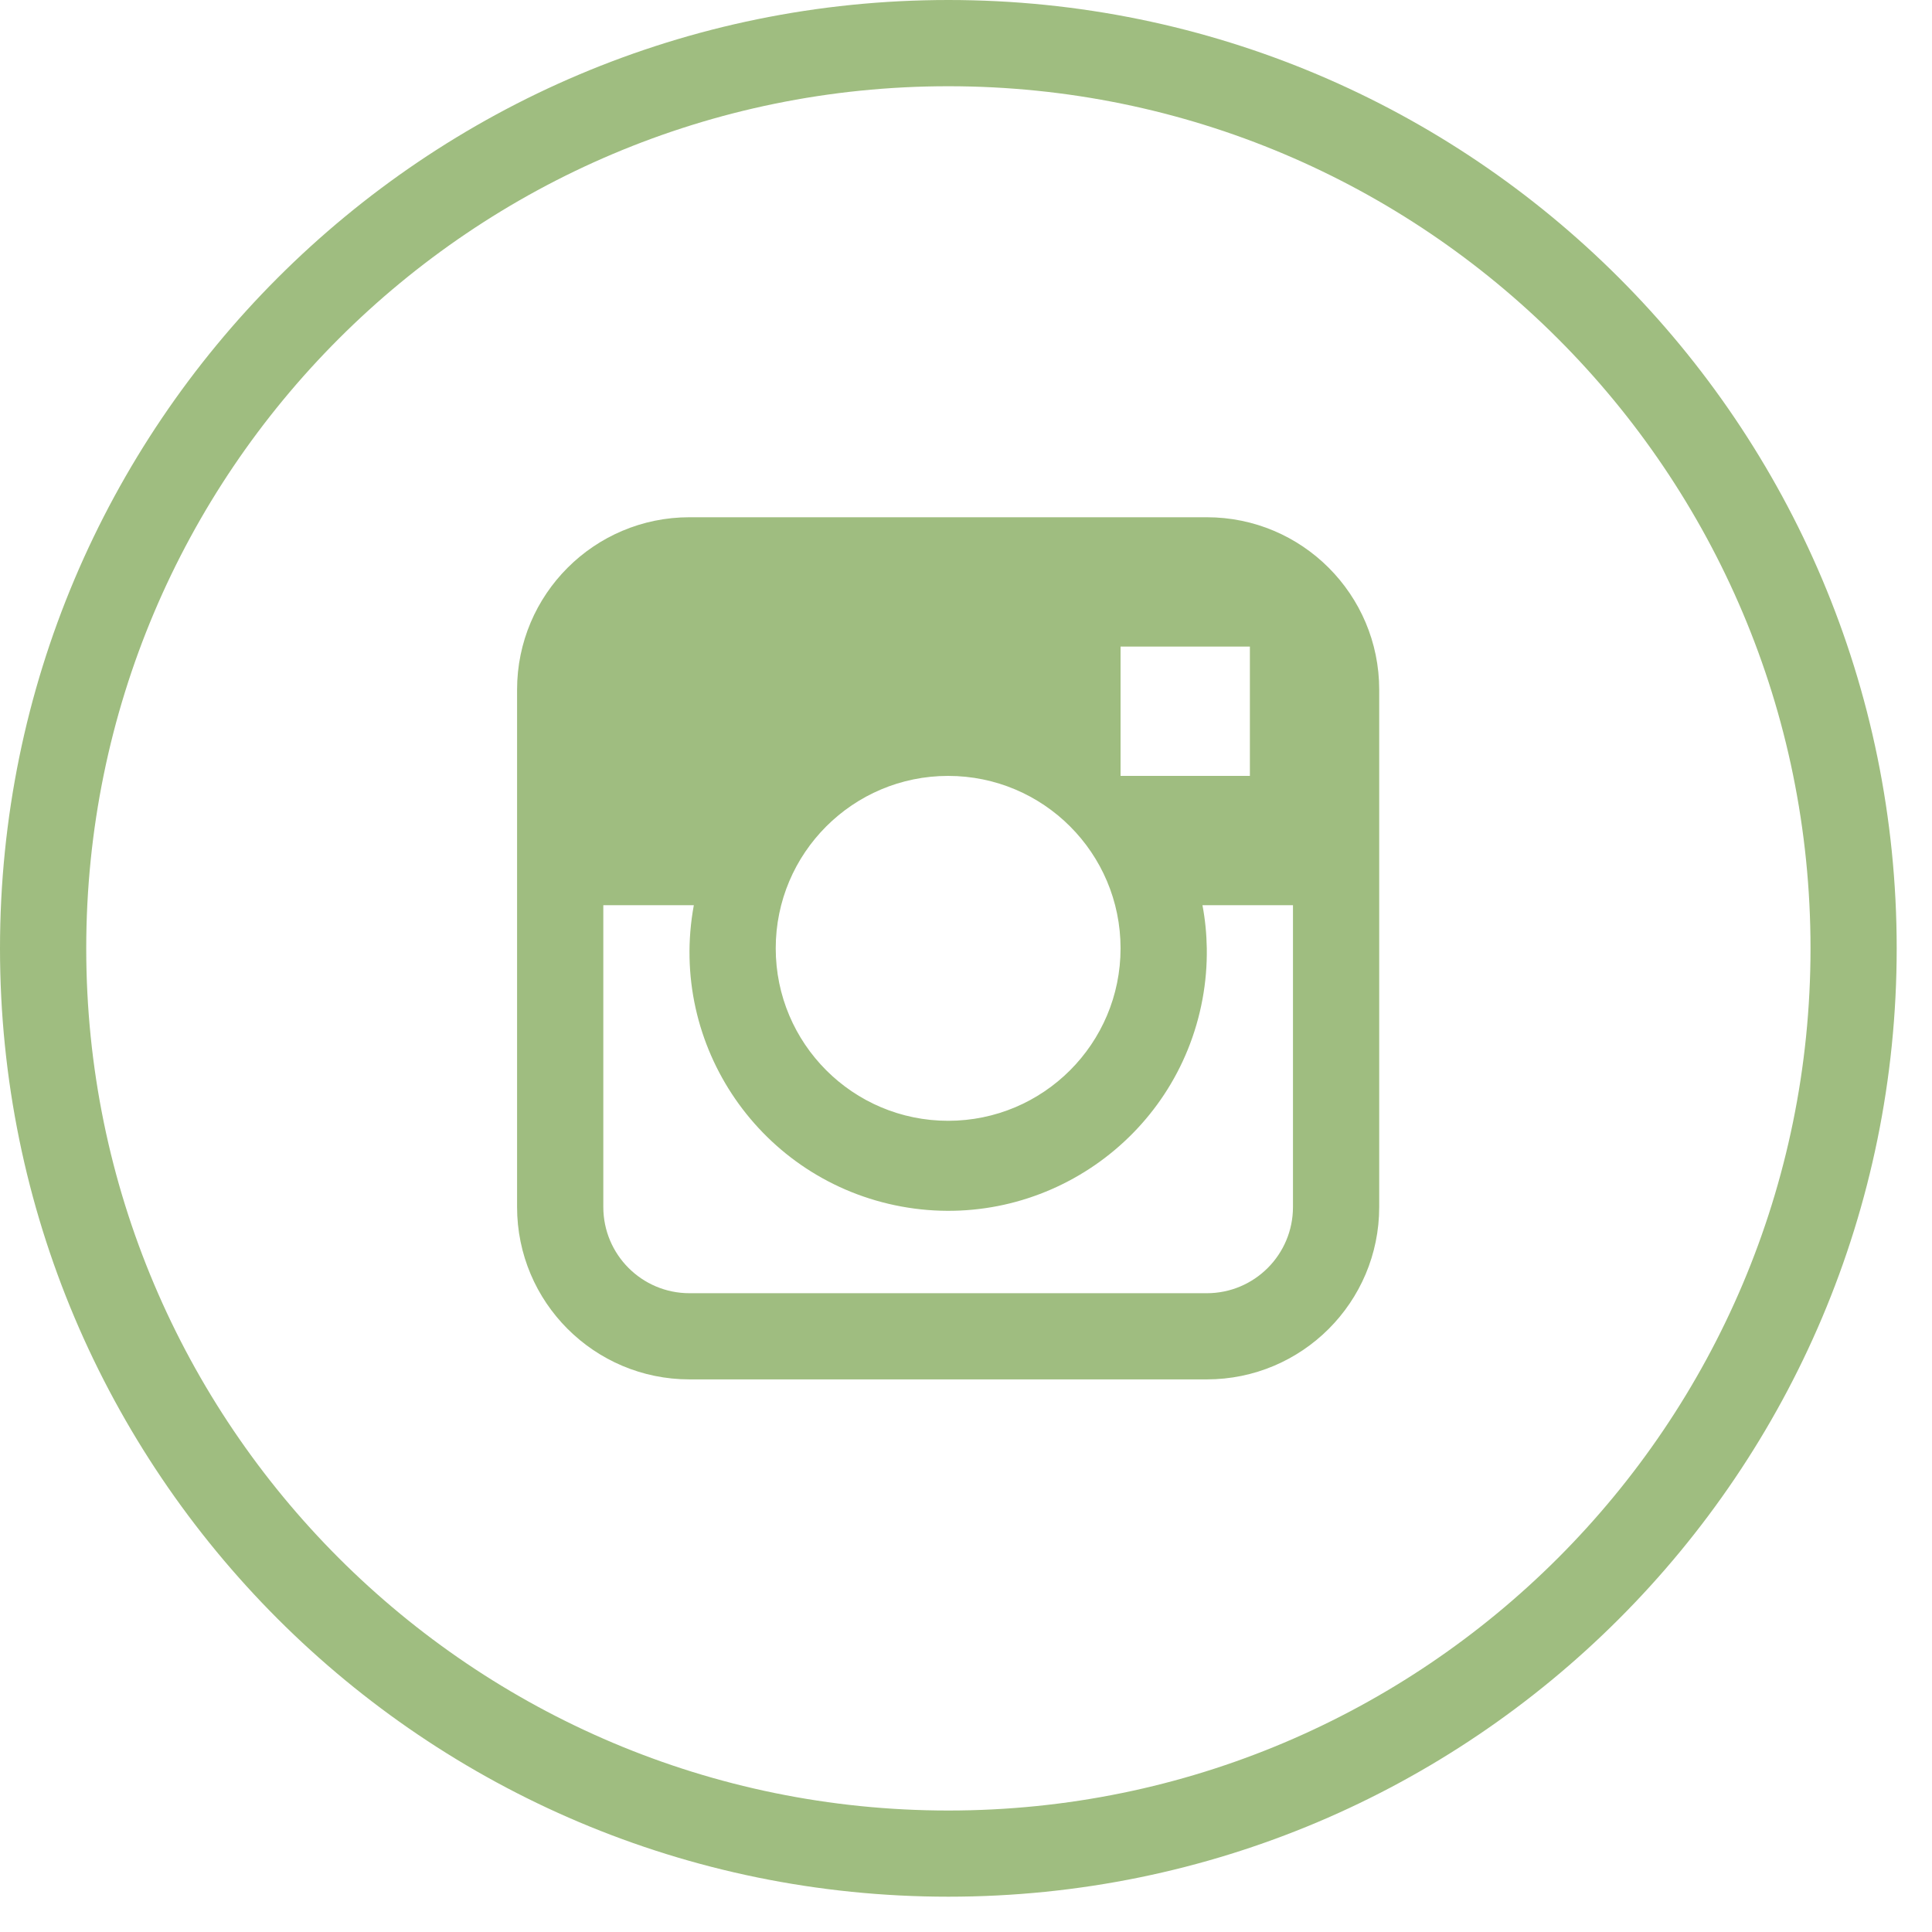
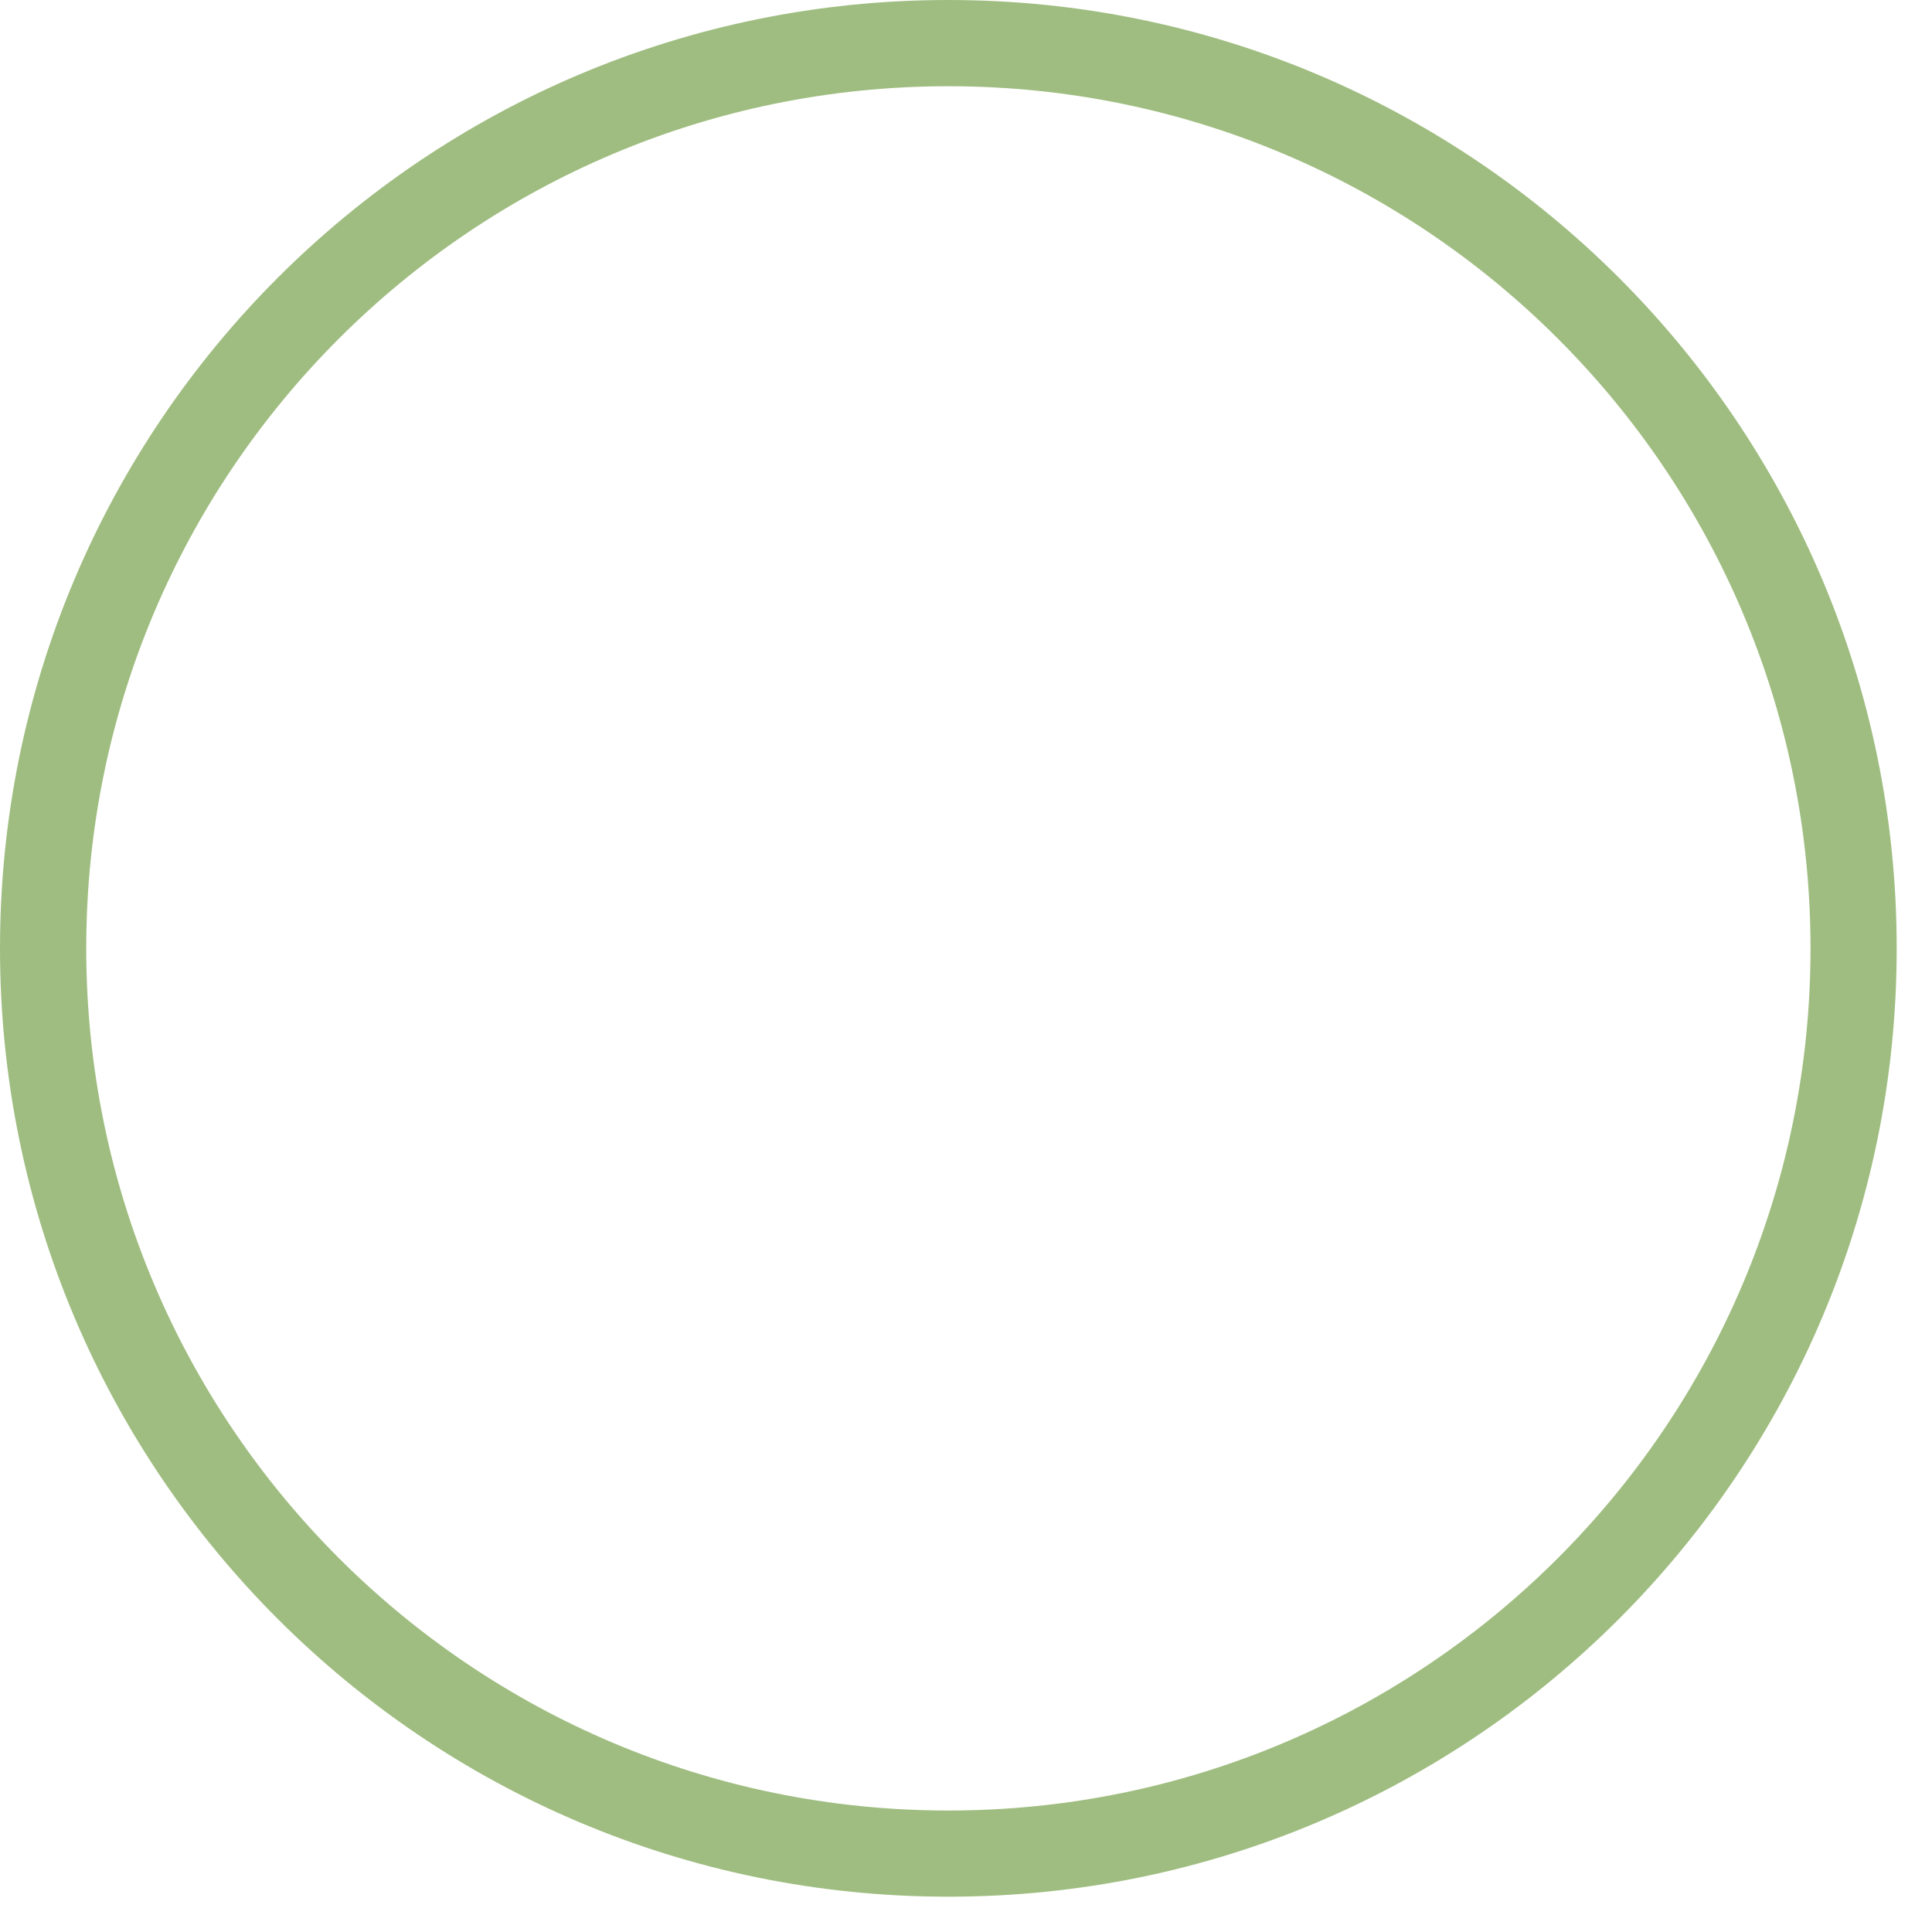
<svg xmlns="http://www.w3.org/2000/svg" width="33" height="33" viewBox="0 0 33 33" fill="none">
  <path d="M16.199 0C7.252 0 0 7.252 0 16.199C0 25.145 7.252 32.397 16.199 32.397C25.145 32.397 32.397 25.145 32.397 16.199C32.397 7.252 25.145 0 16.199 0ZM16.199 30.925C8.066 30.925 1.473 24.332 1.473 16.199C1.473 8.066 8.066 1.473 16.199 1.473C24.332 1.473 30.925 8.066 30.925 16.199C30.925 24.332 24.332 30.925 16.199 30.925Z" fill="#9FBD80" />
-   <path d="M20.613 8.835H11.777C10.151 8.835 8.832 10.154 8.832 11.781V20.616C8.832 22.243 10.151 23.561 11.777 23.561H20.613C22.239 23.561 23.558 22.243 23.558 20.616V11.781C23.558 10.154 22.239 8.835 20.613 8.835ZM19.14 11.044H21.349V13.253H19.14V11.044ZM16.195 13.253C17.822 13.253 19.14 14.572 19.14 16.198C19.14 17.825 17.822 19.144 16.195 19.144C14.569 19.144 13.25 17.825 13.25 16.198C13.25 14.572 14.569 13.253 16.195 13.253ZM22.085 20.616C22.085 21.43 21.426 22.089 20.613 22.089H11.777C10.964 22.089 10.305 21.43 10.305 20.616V15.462H11.851C11.409 17.862 12.995 20.165 15.395 20.608C17.794 21.05 20.098 19.463 20.54 17.064C20.593 16.778 20.617 16.489 20.613 16.198C20.609 15.951 20.585 15.705 20.539 15.462H22.085V20.616H22.085Z" fill="#9FBD80" />
</svg>